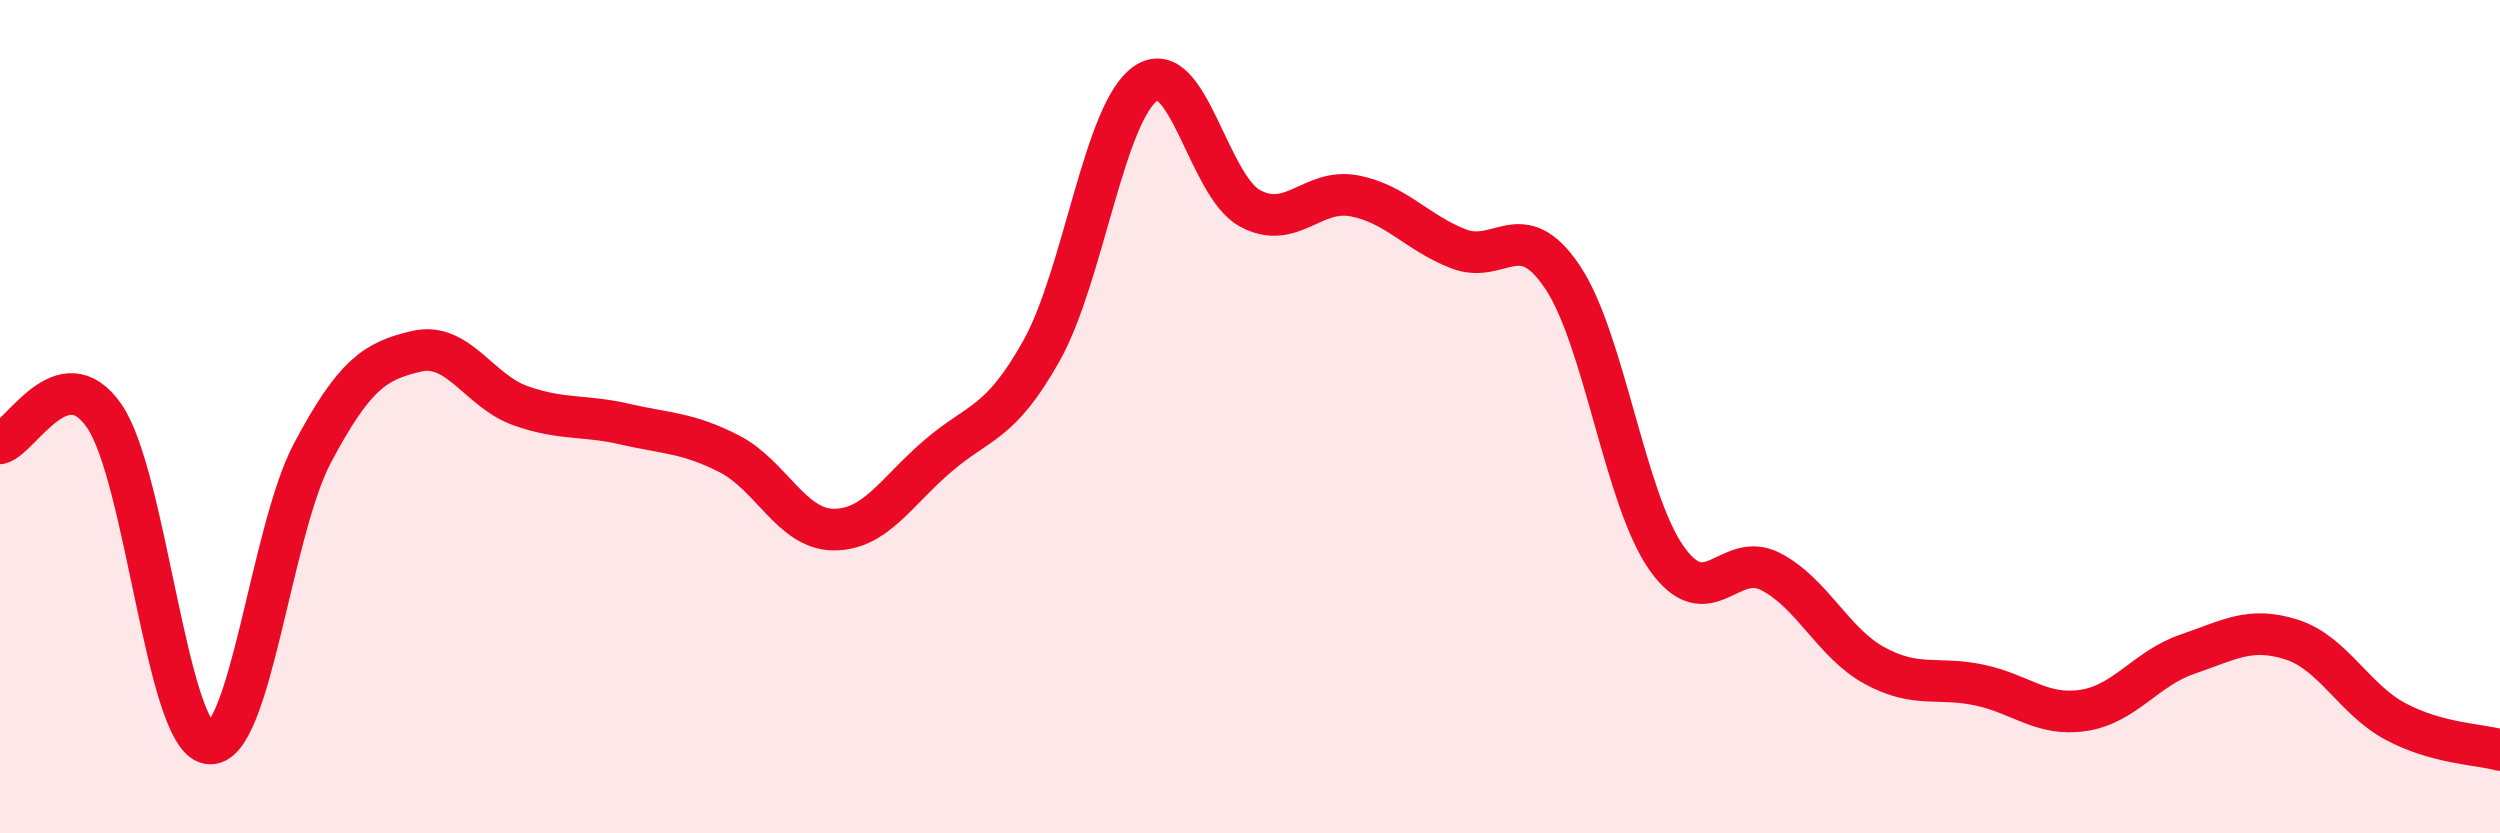
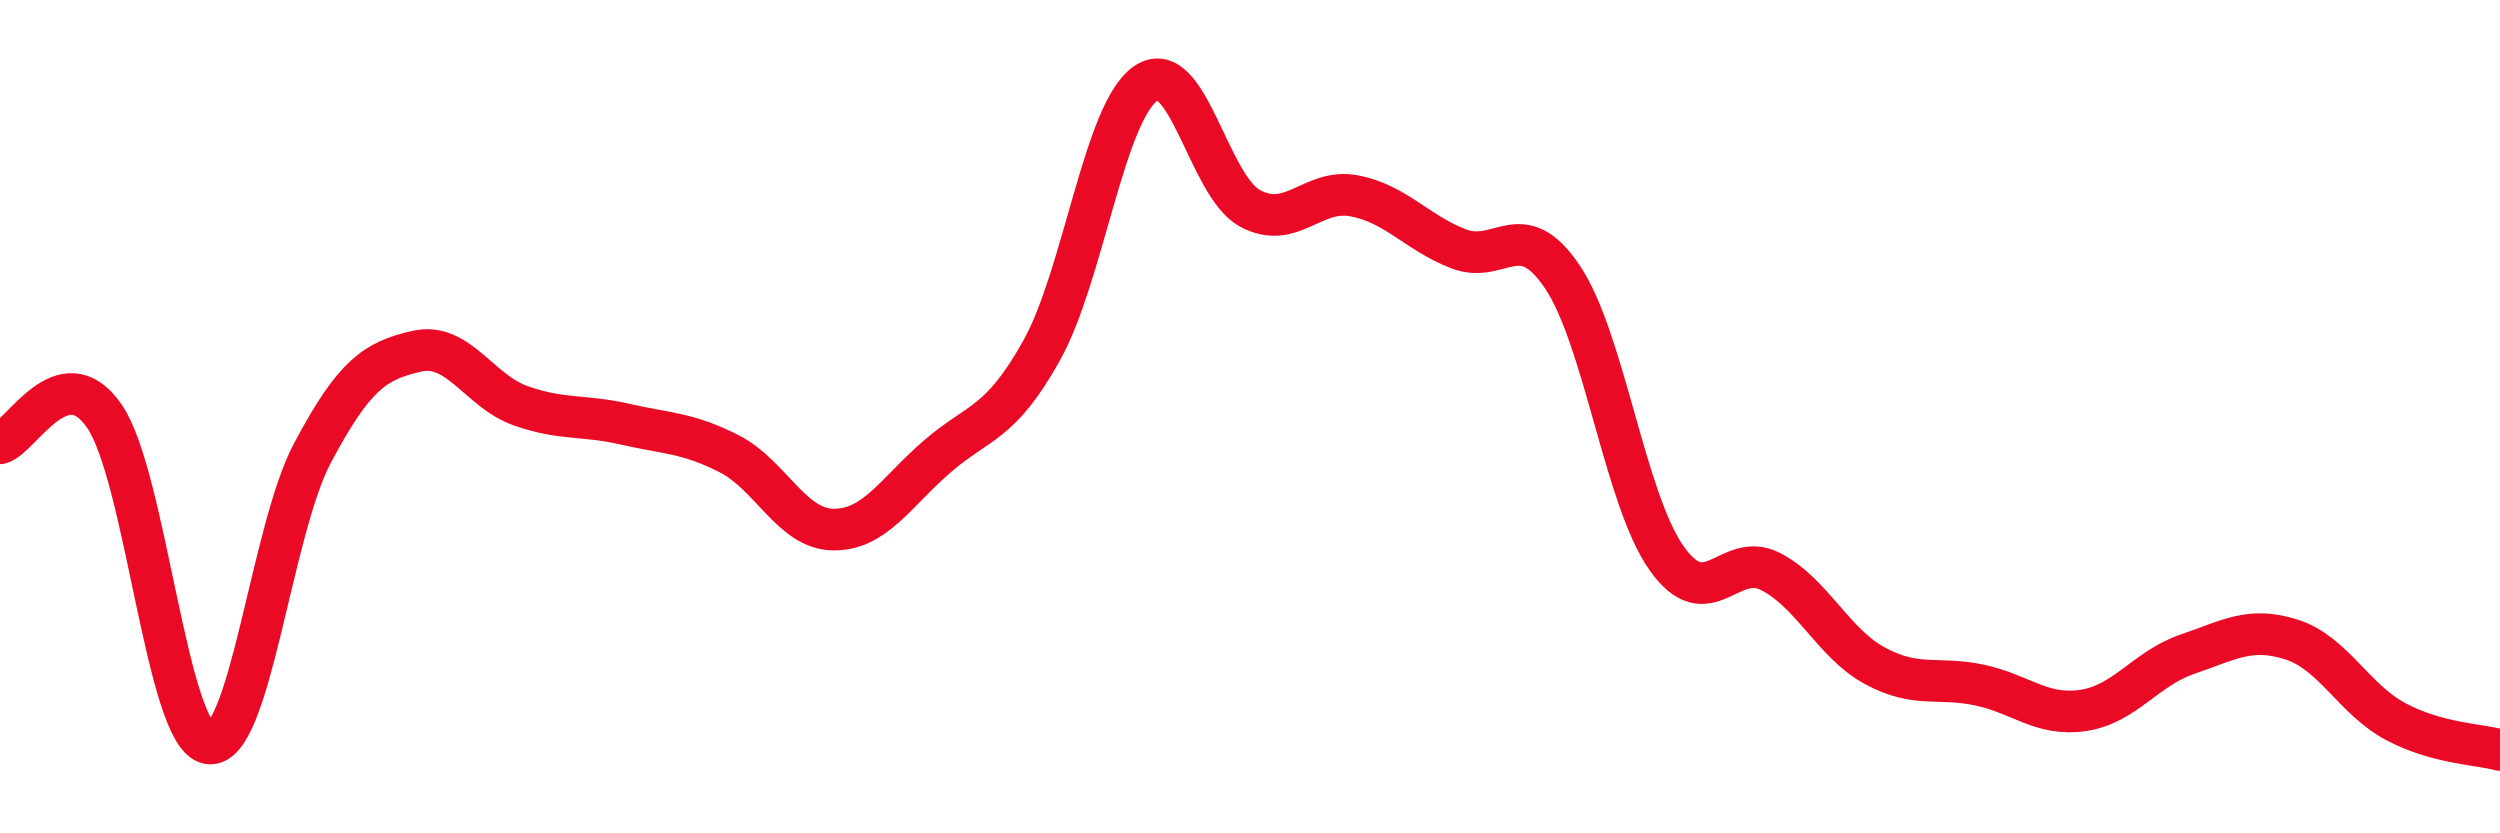
<svg xmlns="http://www.w3.org/2000/svg" width="60" height="20" viewBox="0 0 60 20">
-   <path d="M 0,10.64 C 0.5,10.51 1.5,8.54 2.5,9.98 C 3.5,11.42 4,17.66 5,17.84 C 6,18.02 6.5,12.75 7.5,10.87 C 8.5,8.99 9,8.66 10,8.43 C 11,8.2 11.5,9.39 12.5,9.74 C 13.5,10.09 14,9.95 15,10.18 C 16,10.41 16.5,10.38 17.5,10.89 C 18.5,11.4 19,12.7 20,12.71 C 21,12.72 21.5,11.81 22.5,10.95 C 23.5,10.09 24,10.2 25,8.41 C 26,6.62 26.5,2.68 27.5,2 C 28.5,1.32 29,4.46 30,5 C 31,5.54 31.5,4.51 32.5,4.7 C 33.5,4.89 34,5.58 35,5.97 C 36,6.36 36.5,5.16 37.5,6.65 C 38.5,8.14 39,11.99 40,13.4 C 41,14.81 41.5,13.2 42.5,13.72 C 43.5,14.24 44,15.44 45,15.98 C 46,16.52 46.5,16.23 47.5,16.44 C 48.5,16.65 49,17.2 50,17.05 C 51,16.9 51.5,16.04 52.5,15.7 C 53.5,15.36 54,15.03 55,15.35 C 56,15.67 56.5,16.79 57.5,17.32 C 58.5,17.85 59.5,17.86 60,18L60 20L0 20Z" fill="#EB0A25" opacity="0.1" stroke-linecap="round" stroke-linejoin="round" />
  <path d="M 0,10.64 C 0.5,10.51 1.5,8.54 2.5,9.98 C 3.5,11.42 4,17.66 5,17.84 C 6,18.02 6.5,12.75 7.5,10.87 C 8.5,8.99 9,8.66 10,8.43 C 11,8.2 11.5,9.39 12.5,9.74 C 13.5,10.09 14,9.95 15,10.18 C 16,10.41 16.5,10.38 17.5,10.89 C 18.5,11.4 19,12.7 20,12.71 C 21,12.72 21.5,11.81 22.5,10.95 C 23.5,10.09 24,10.2 25,8.41 C 26,6.62 26.5,2.68 27.5,2 C 28.5,1.32 29,4.46 30,5 C 31,5.54 31.5,4.51 32.5,4.7 C 33.5,4.89 34,5.58 35,5.97 C 36,6.36 36.5,5.16 37.5,6.65 C 38.5,8.14 39,11.99 40,13.4 C 41,14.81 41.5,13.2 42.5,13.72 C 43.5,14.24 44,15.44 45,15.98 C 46,16.52 46.5,16.23 47.5,16.44 C 48.5,16.65 49,17.2 50,17.05 C 51,16.9 51.5,16.04 52.5,15.7 C 53.5,15.36 54,15.03 55,15.35 C 56,15.67 56.5,16.79 57.5,17.32 C 58.5,17.85 59.5,17.86 60,18" stroke="#EB0A25" stroke-width="1" fill="none" stroke-linecap="round" stroke-linejoin="round" />
</svg>